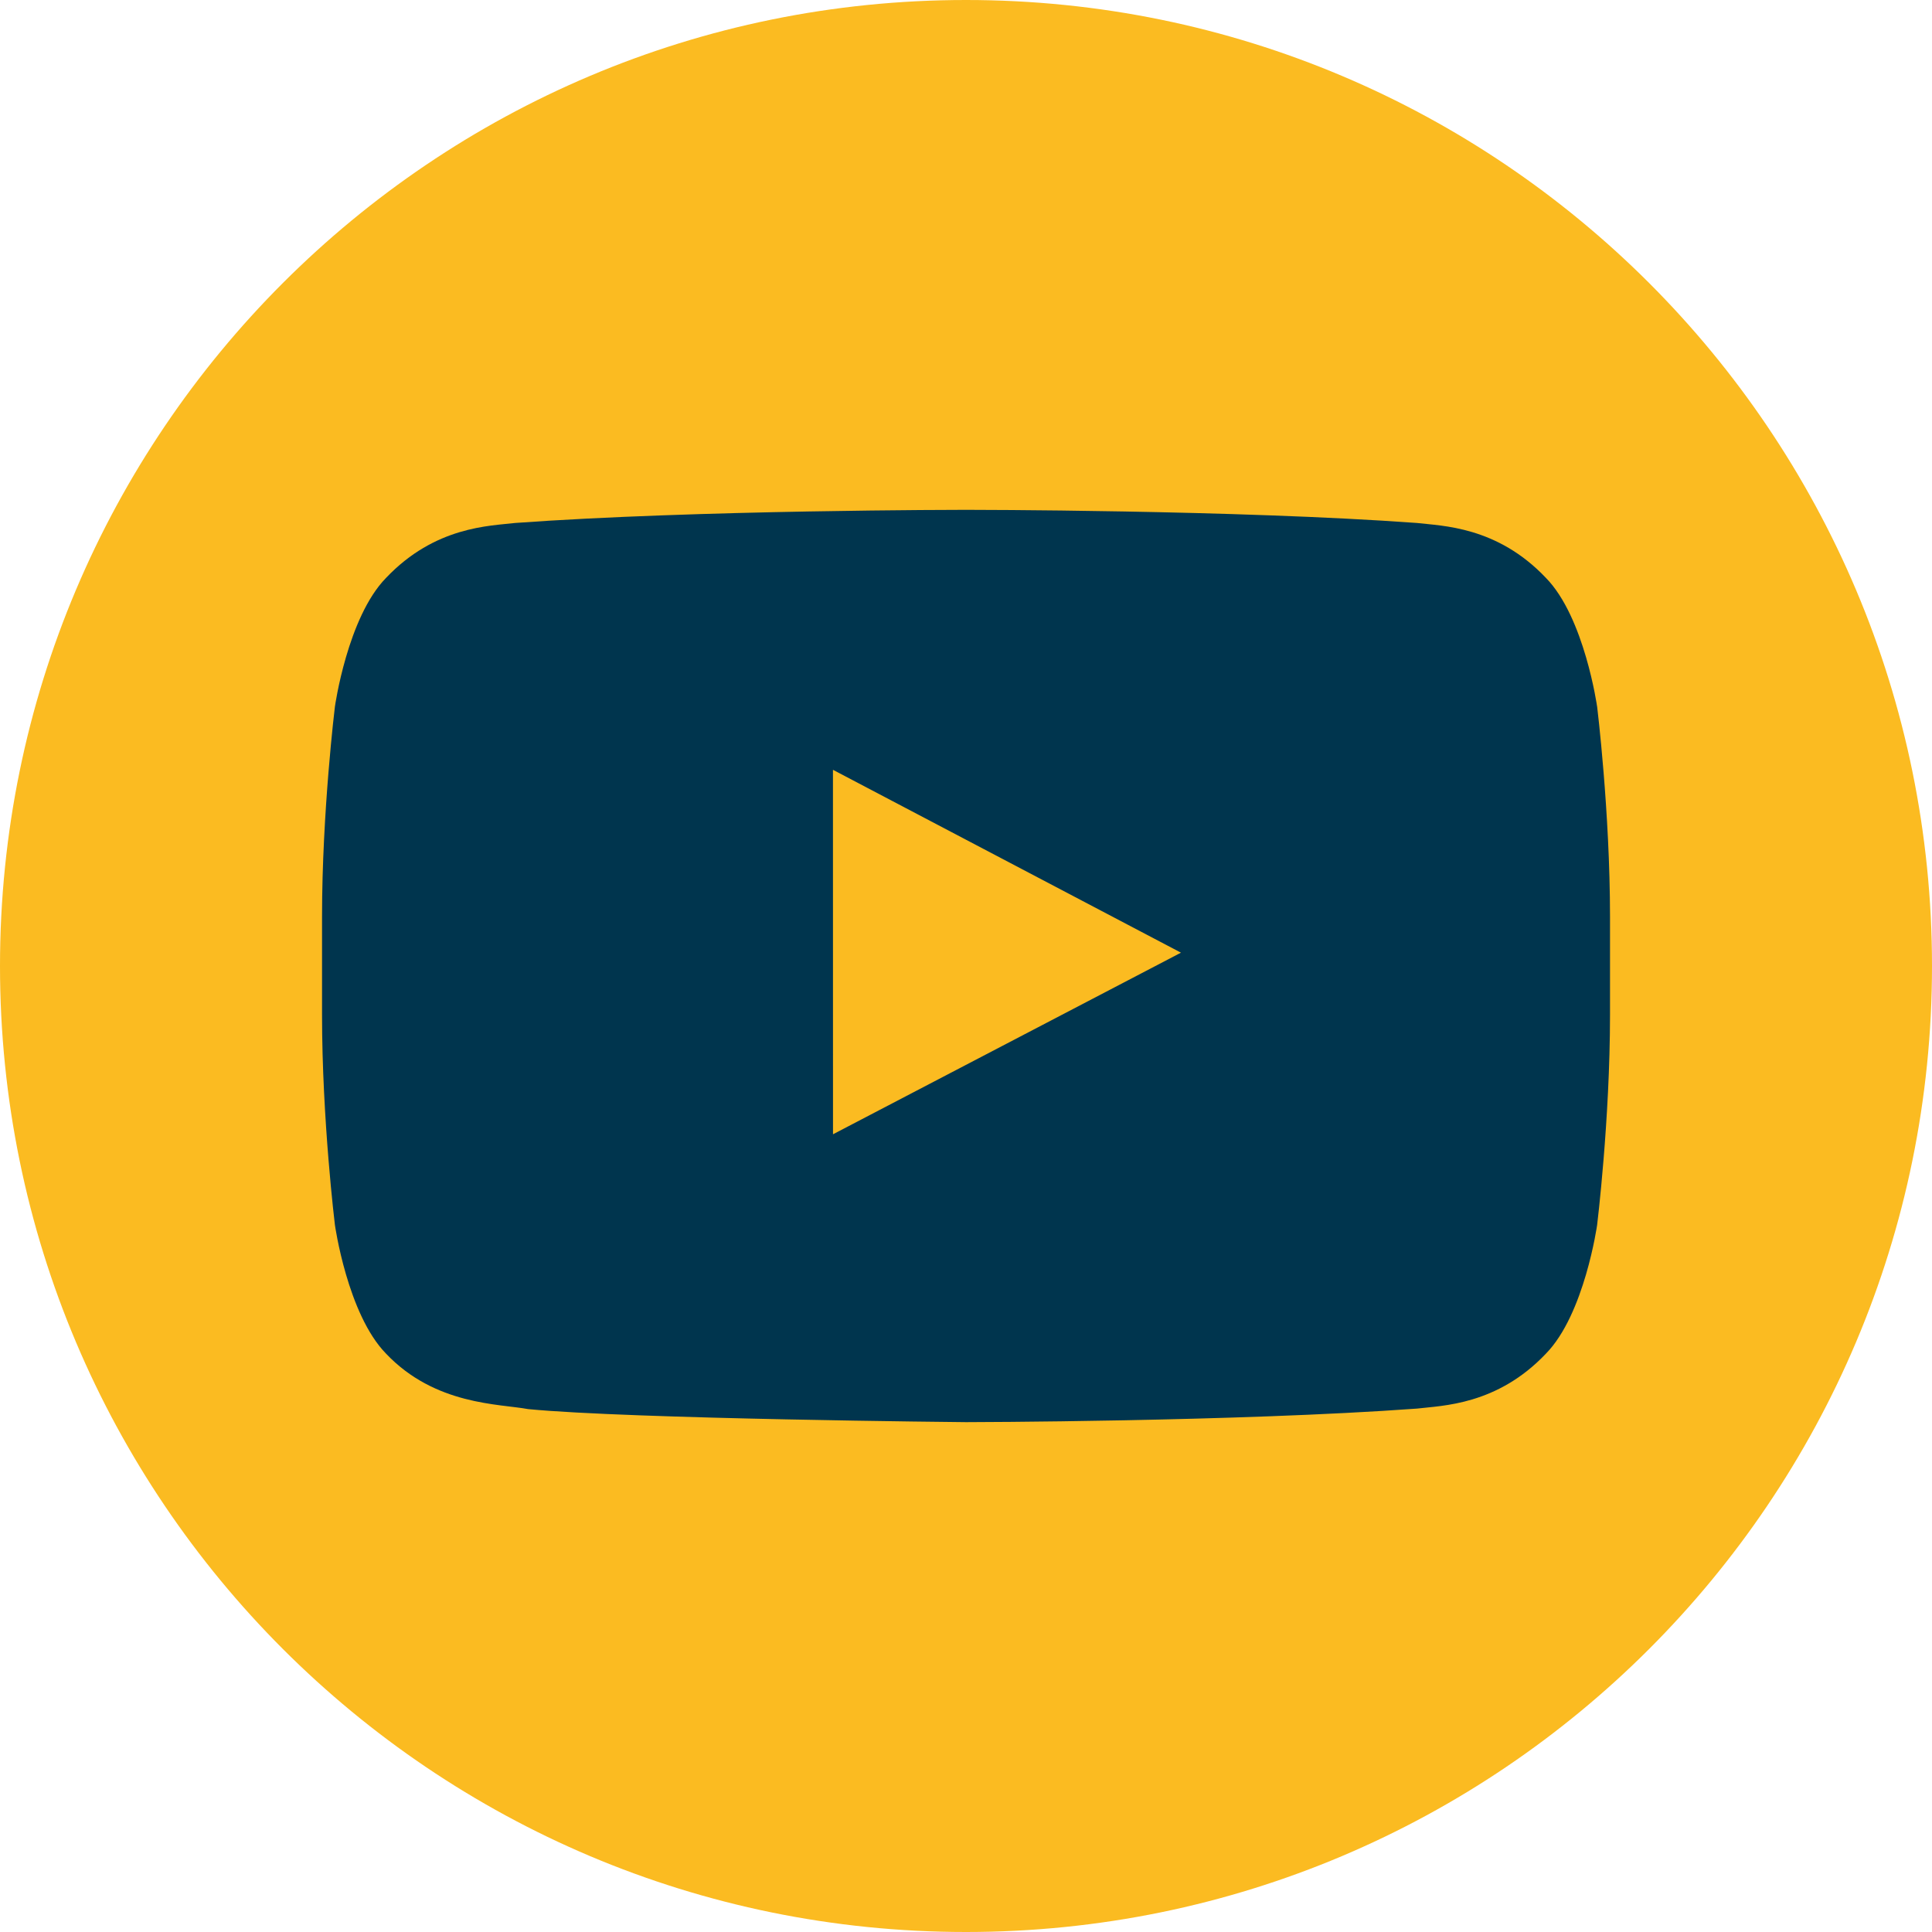
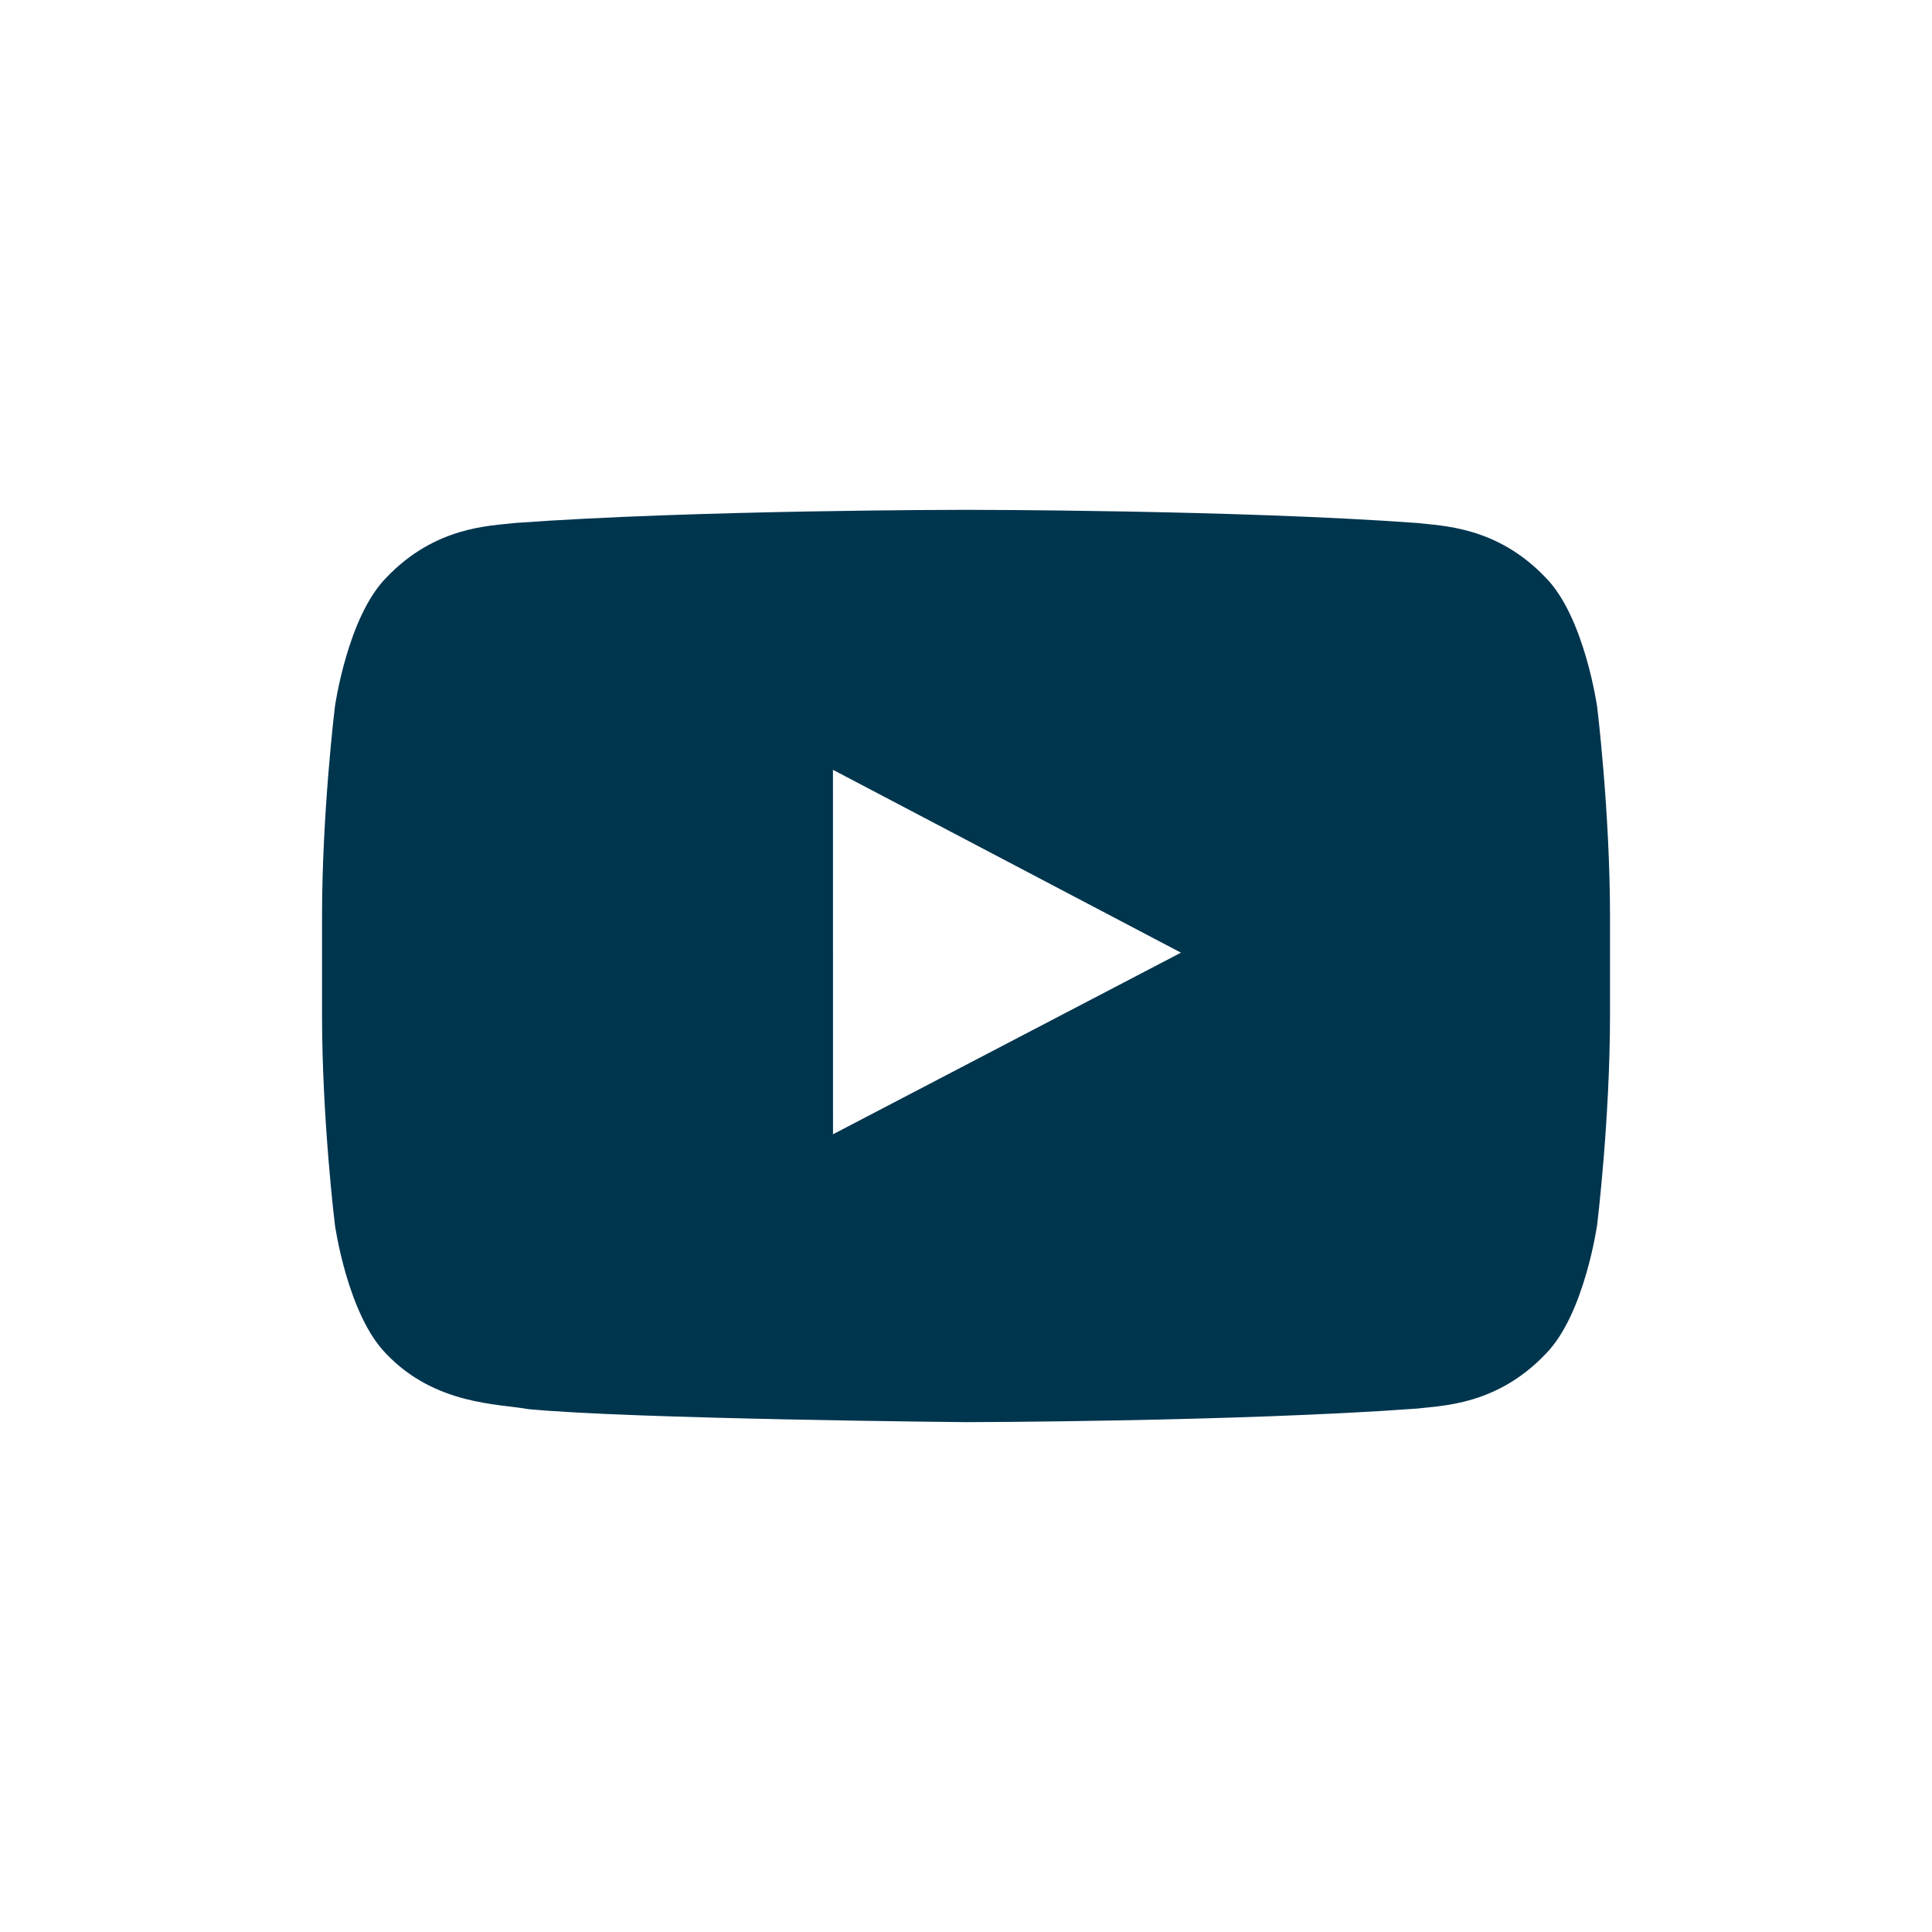
<svg xmlns="http://www.w3.org/2000/svg" id="b" data-name="Ebene 2" viewBox="0 0 800 800">
  <defs>
    <style>
      .d {
        fill: #00354e;
      }

      .d, .e {
        fill-rule: evenodd;
      }

      .e {
        fill: #fbbb21;
      }
    </style>
  </defs>
  <g id="c" data-name="Ebene 1">
-     <path class="e" d="M400,800h0c220.91,0,400-179.09,400-400h0C800,179.09,620.91,0,400,0h0C179.09,0,0,179.09,0,400h0c0,220.91,179.09,400,400,400Z" />
    <path class="d" d="M344.93,469.67l-.02-150.91,144.1,75.72-144.08,75.2ZM661.33,292.6s-5.22-37.01-21.2-53.31c-20.28-21.4-43.02-21.5-53.43-22.74-74.63-5.44-186.58-5.44-186.58-5.44h-.23s-111.95,0-186.58,5.44c-10.43,1.24-33.15,1.34-53.45,22.74-15.98,16.3-21.18,53.31-21.18,53.31,0,0-5.33,43.47-5.33,86.93v40.75c0,43.47,5.33,86.93,5.33,86.93,0,0,5.2,37.01,21.18,53.31,20.3,21.4,46.95,20.73,58.82,22.96,42.67,4.13,181.33,5.4,181.33,5.4,0,0,112.07-.17,186.7-5.61,10.42-1.26,33.15-1.36,53.43-22.76,15.98-16.3,21.2-53.31,21.2-53.31,0,0,5.33-43.46,5.33-86.93v-40.75c0-43.46-5.33-86.93-5.33-86.93h0Z" />
  </g>
</svg>